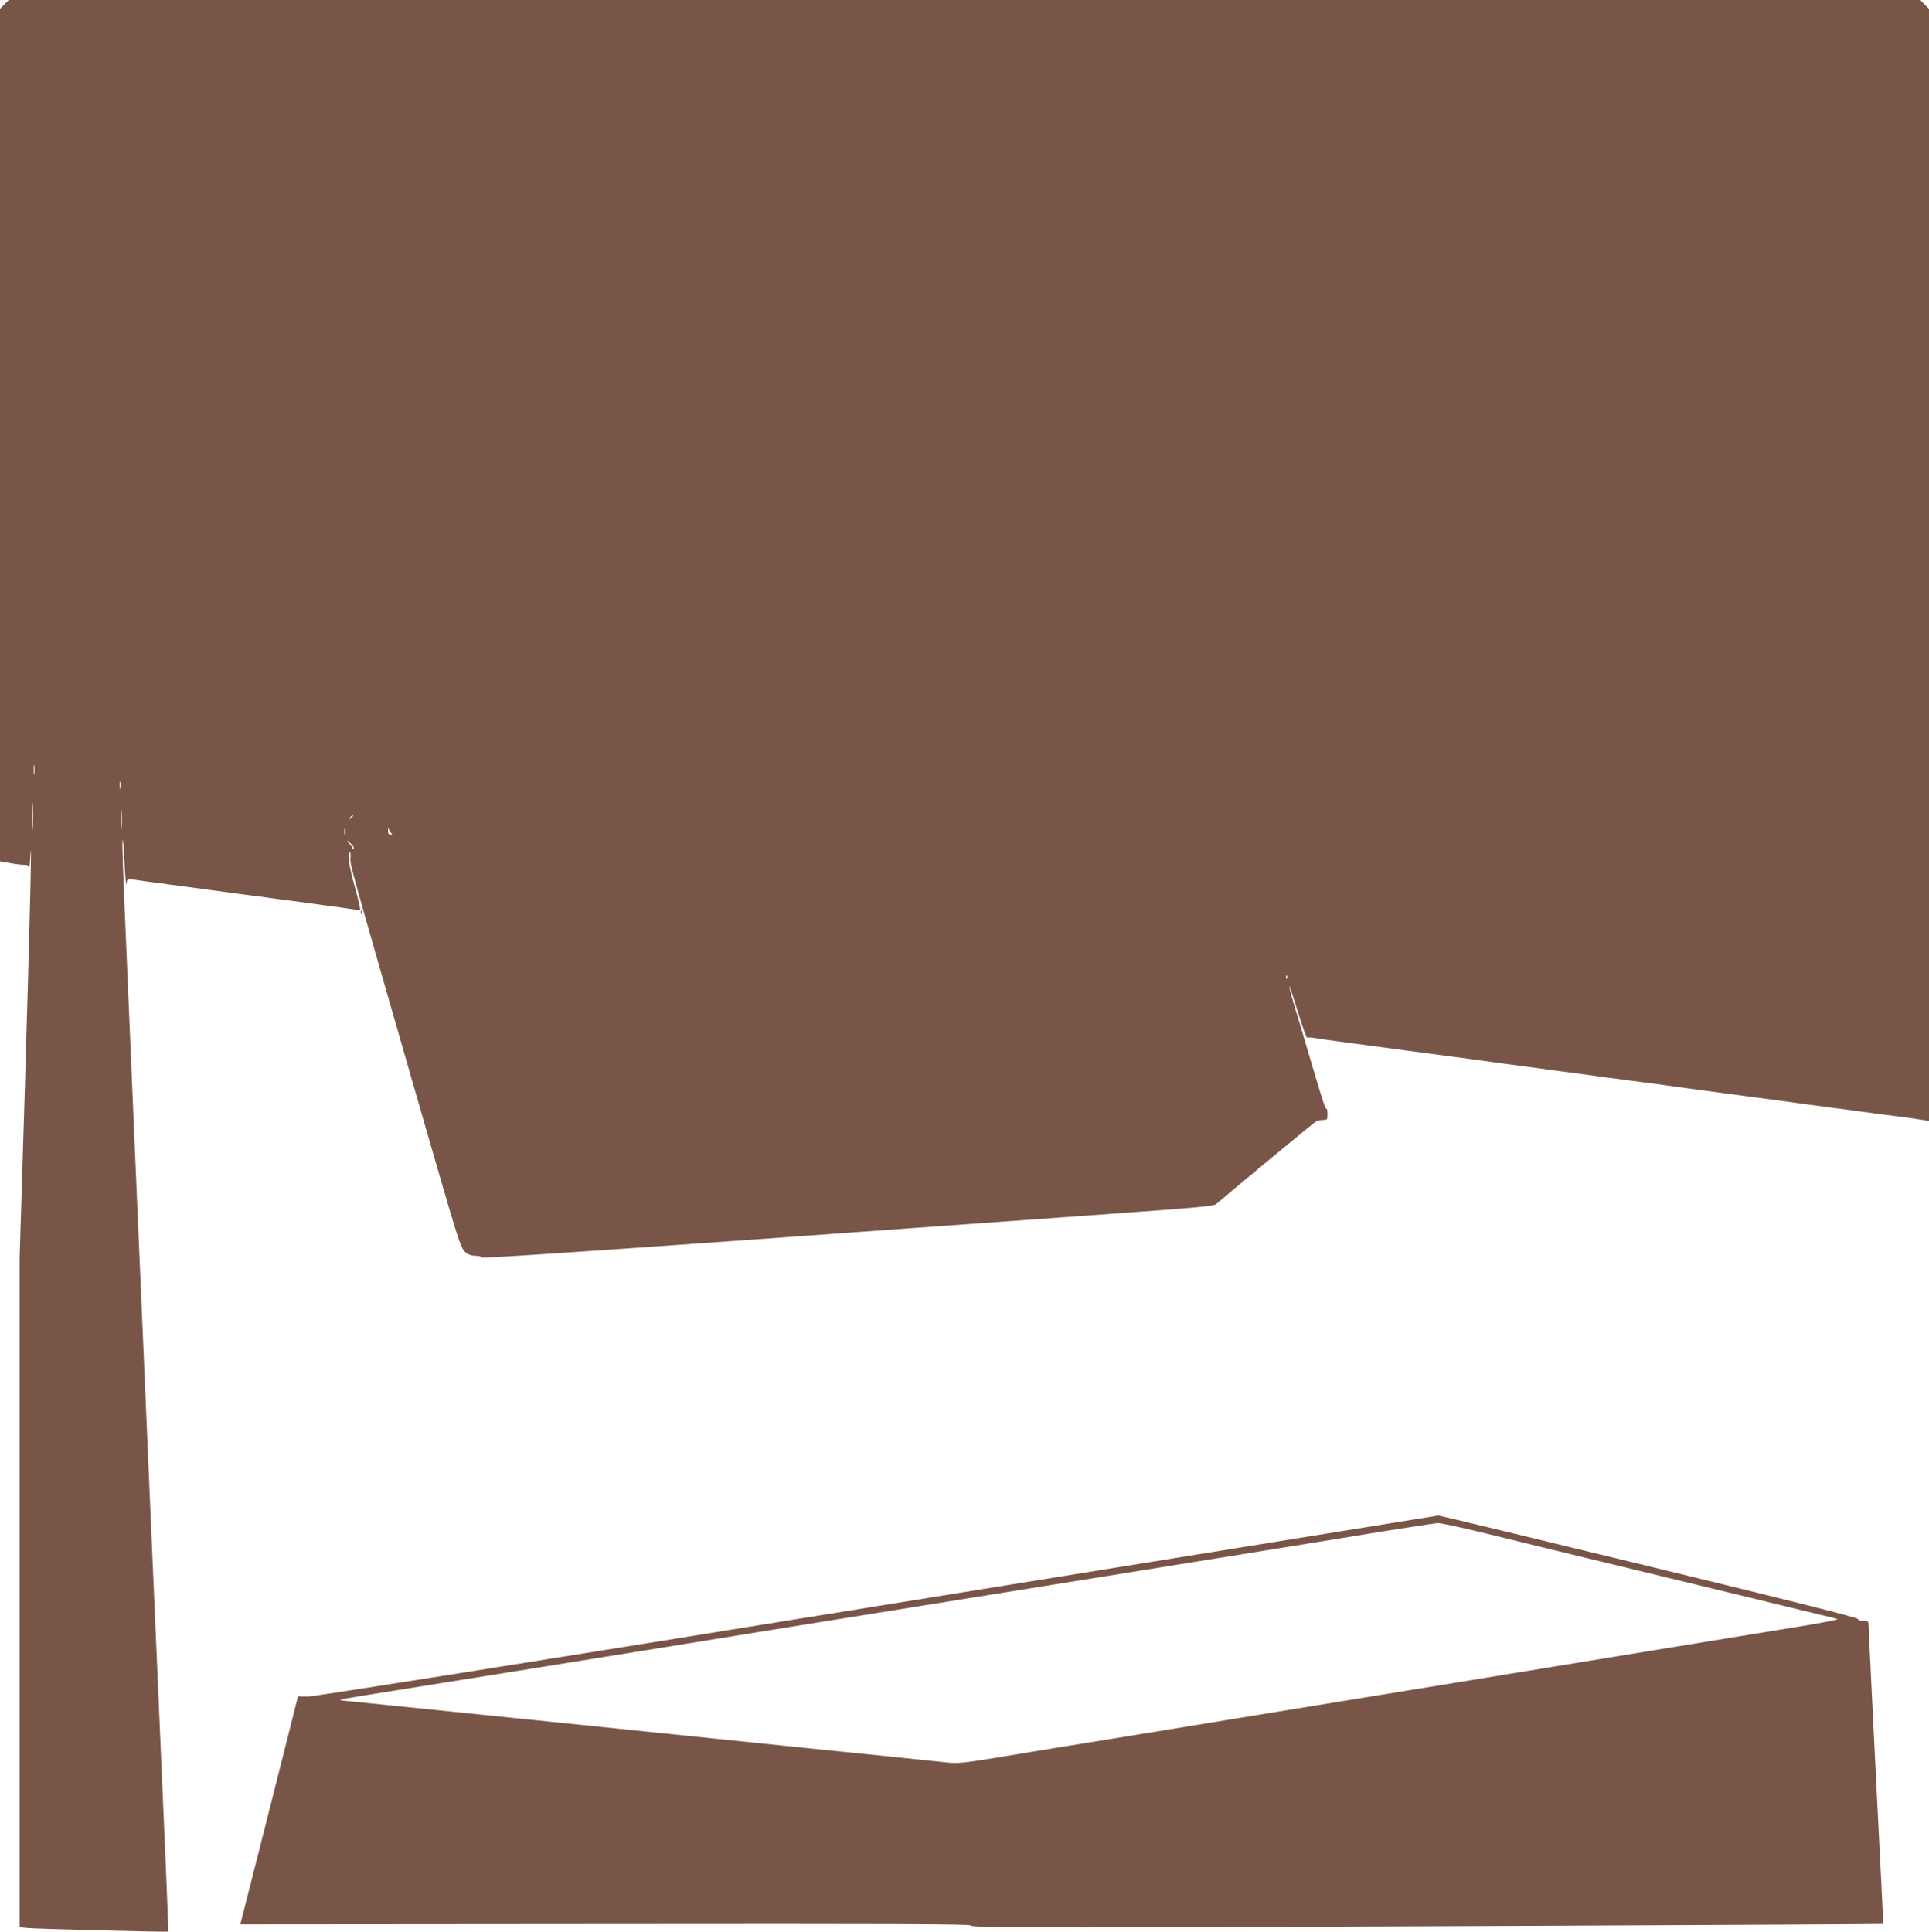
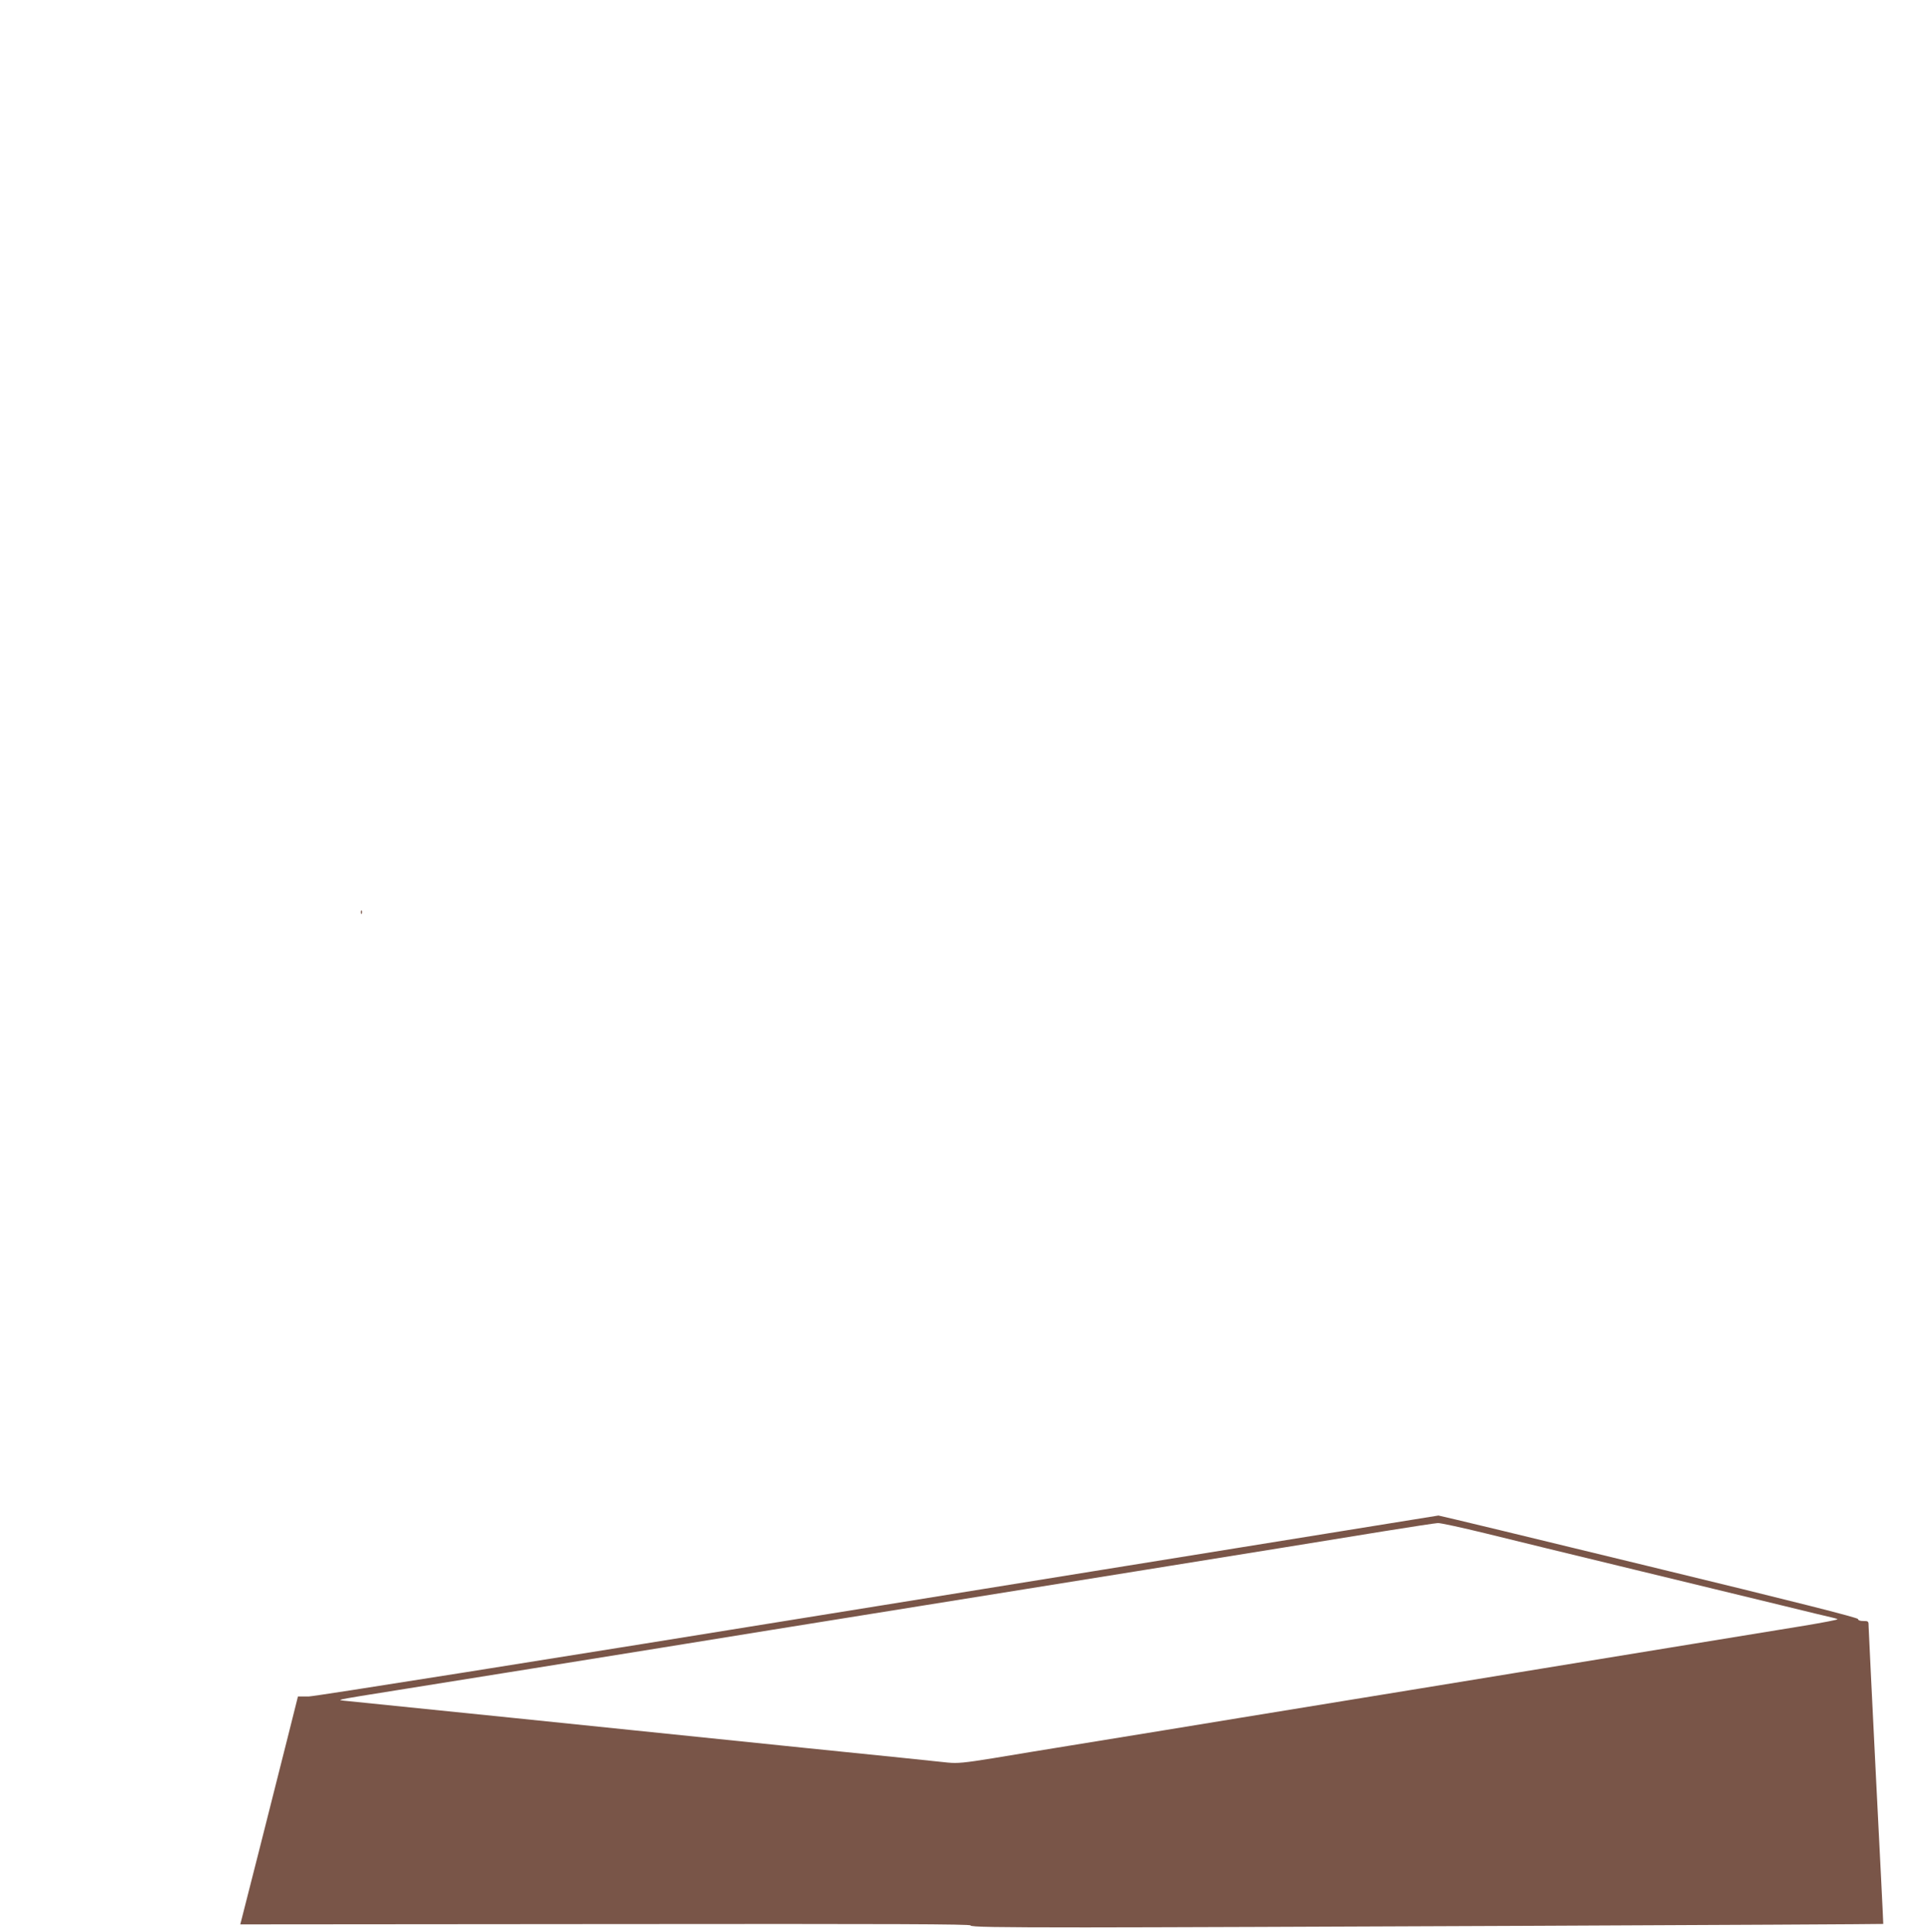
<svg xmlns="http://www.w3.org/2000/svg" version="1.0" width="1278pt" height="1280pt" viewBox="0 0 1278 1280" preserveAspectRatio="xMidYMid meet">
  <g transform="translate(0,1280) scale(0.1,-0.1)" fill="#795548" stroke="none">
-     <path d="M29 12771 l-29 -29 0 -2825 0 -2824 64 -11 c35 -7 77 -12 95 -12 27 0 31 -4 33 -27 1 -16 5 22 9 82 12 206 -2 -388 -36 -1525 l-35 -1135 0 -2217 0 -2217 53 -5 c60 -6 928 -28 932 -24 2 2 -21 557 -51 1233 -29 677 -65 1496 -79 1820 -14 325 -34 797 -45 1050 -17 388 -44 1016 -100 2340 -27 631 -32 774 -28 791 2 11 8 -60 13 -156 5 -96 11 -159 13 -139 3 40 -3 39 132 19 36 -5 103 -14 150 -20 47 -6 114 -15 150 -20 36 -5 99 -14 140 -19 41 -6 111 -15 155 -21 44 -6 113 -15 153 -20 92 -13 201 -27 300 -40 42 -6 111 -15 152 -21 41 -5 106 -14 143 -20 38 -6 71 -9 73 -6 3 3 -13 71 -35 151 -39 138 -50 219 -33 229 4 3 6 -14 4 -36 -4 -45 -14 -7 472 -1697 239 -829 257 -887 286 -913 22 -20 41 -27 69 -27 22 0 41 -5 43 -11 2 -7 572 31 1763 116 968 70 2058 148 2422 174 531 38 666 50 680 63 127 109 646 539 661 547 11 6 33 11 49 11 26 0 28 3 28 39 0 22 -3 37 -7 35 -7 -5 -27 58 -118 366 -28 96 -69 235 -92 308 -22 74 -38 135 -36 138 2 2 28 -75 57 -171 30 -96 57 -172 61 -170 4 3 32 1 61 -4 30 -5 92 -14 139 -20 47 -6 118 -16 158 -21 39 -6 107 -15 150 -20 98 -14 207 -28 300 -40 73 -10 160 -22 300 -40 42 -6 106 -15 142 -20 36 -5 103 -14 150 -20 47 -6 114 -15 150 -20 36 -5 99 -14 140 -19 104 -14 211 -28 303 -41 42 -5 111 -14 152 -20 41 -5 110 -15 153 -20 42 -6 111 -15 152 -21 41 -5 104 -14 140 -19 36 -5 103 -14 150 -20 47 -6 114 -15 150 -20 36 -5 103 -14 150 -20 47 -6 114 -15 150 -20 60 -9 97 -14 295 -40 41 -5 109 -14 150 -20 41 -5 108 -14 148 -20 39 -5 110 -14 157 -20 47 -6 106 -15 133 -19 l47 -8 0 3684 0 3685 -29 29 -29 29 -6332 0 -6332 0 -29 -29z m198 -5098 c-2 -16 -4 -3 -4 27 0 30 2 43 4 28 2 -16 2 -40 0 -55z m570 -95 c-2 -13 -4 -5 -4 17 -1 22 1 32 4 23 2 -10 2 -28 0 -40z m-580 -260 c-1 -40 -3 -8 -3 72 0 80 2 112 3 73 2 -40 2 -106 0 -145z m590 0 c-2 -29 -3 -6 -3 52 0 58 1 81 3 53 2 -29 2 -77 0 -105z m1533 78 c0 -2 -8 -10 -17 -17 -16 -13 -17 -12 -4 4 13 16 21 21 21 13z m-53 -123 c-3 -10 -5 -2 -5 17 0 19 2 27 5 18 2 -10 2 -26 0 -35z m307 5 c7 -5 5 -8 -6 -8 -13 0 -18 7 -17 28 1 21 2 22 6 7 3 -11 10 -23 17 -27z m-265 -72 c17 -19 20 -26 9 -32 -7 -4 -10 -3 -5 1 4 5 -3 19 -15 32 -12 13 -19 23 -16 23 2 0 15 -11 27 -24z m6198 -888 c-3 -8 -6 -5 -6 6 -1 11 2 17 5 13 3 -3 4 -12 1 -19z" />
    <path d="M2391 6754 c0 -11 3 -14 6 -6 3 7 2 16 -1 19 -3 4 -6 -2 -5 -13z" />
    <path d="M5820 2160 c-2292 -371 -3732 -599 -3775 -600 l-71 0 -67 -267 c-37 -148 -123 -487 -191 -756 l-124 -487 2419 2 c1930 2 2419 0 2419 -9 0 -10 159 -13 763 -13 740 0 5280 20 5284 23 1 1 -21 436 -48 967 -26 531 -49 982 -49 1003 0 36 -1 37 -35 37 -22 0 -35 5 -35 13 0 9 -422 116 -1387 350 -764 186 -1390 337 -1393 336 -3 0 -1672 -270 -3710 -599z m4021 481 c156 -39 601 -147 989 -241 388 -94 831 -202 985 -239 154 -38 296 -72 315 -76 19 -4 39 -10 44 -13 5 -3 -94 -22 -220 -43 -126 -21 -454 -74 -729 -119 -855 -140 -1456 -238 -1835 -300 -413 -67 -884 -144 -1165 -190 -104 -17 -341 -56 -525 -86 -184 -30 -461 -75 -615 -100 -154 -25 -381 -62 -505 -83 -192 -31 -236 -35 -300 -29 -41 5 -471 49 -955 98 -484 50 -1359 140 -1945 200 -586 60 -1081 110 -1100 112 -32 4 -33 4 -10 10 14 4 183 32 375 62 193 31 589 94 880 141 292 47 683 110 870 140 187 30 507 82 710 115 795 128 1851 298 2420 389 772 124 1314 212 1645 266 179 29 339 53 356 54 17 1 159 -30 315 -68z" />
  </g>
</svg>